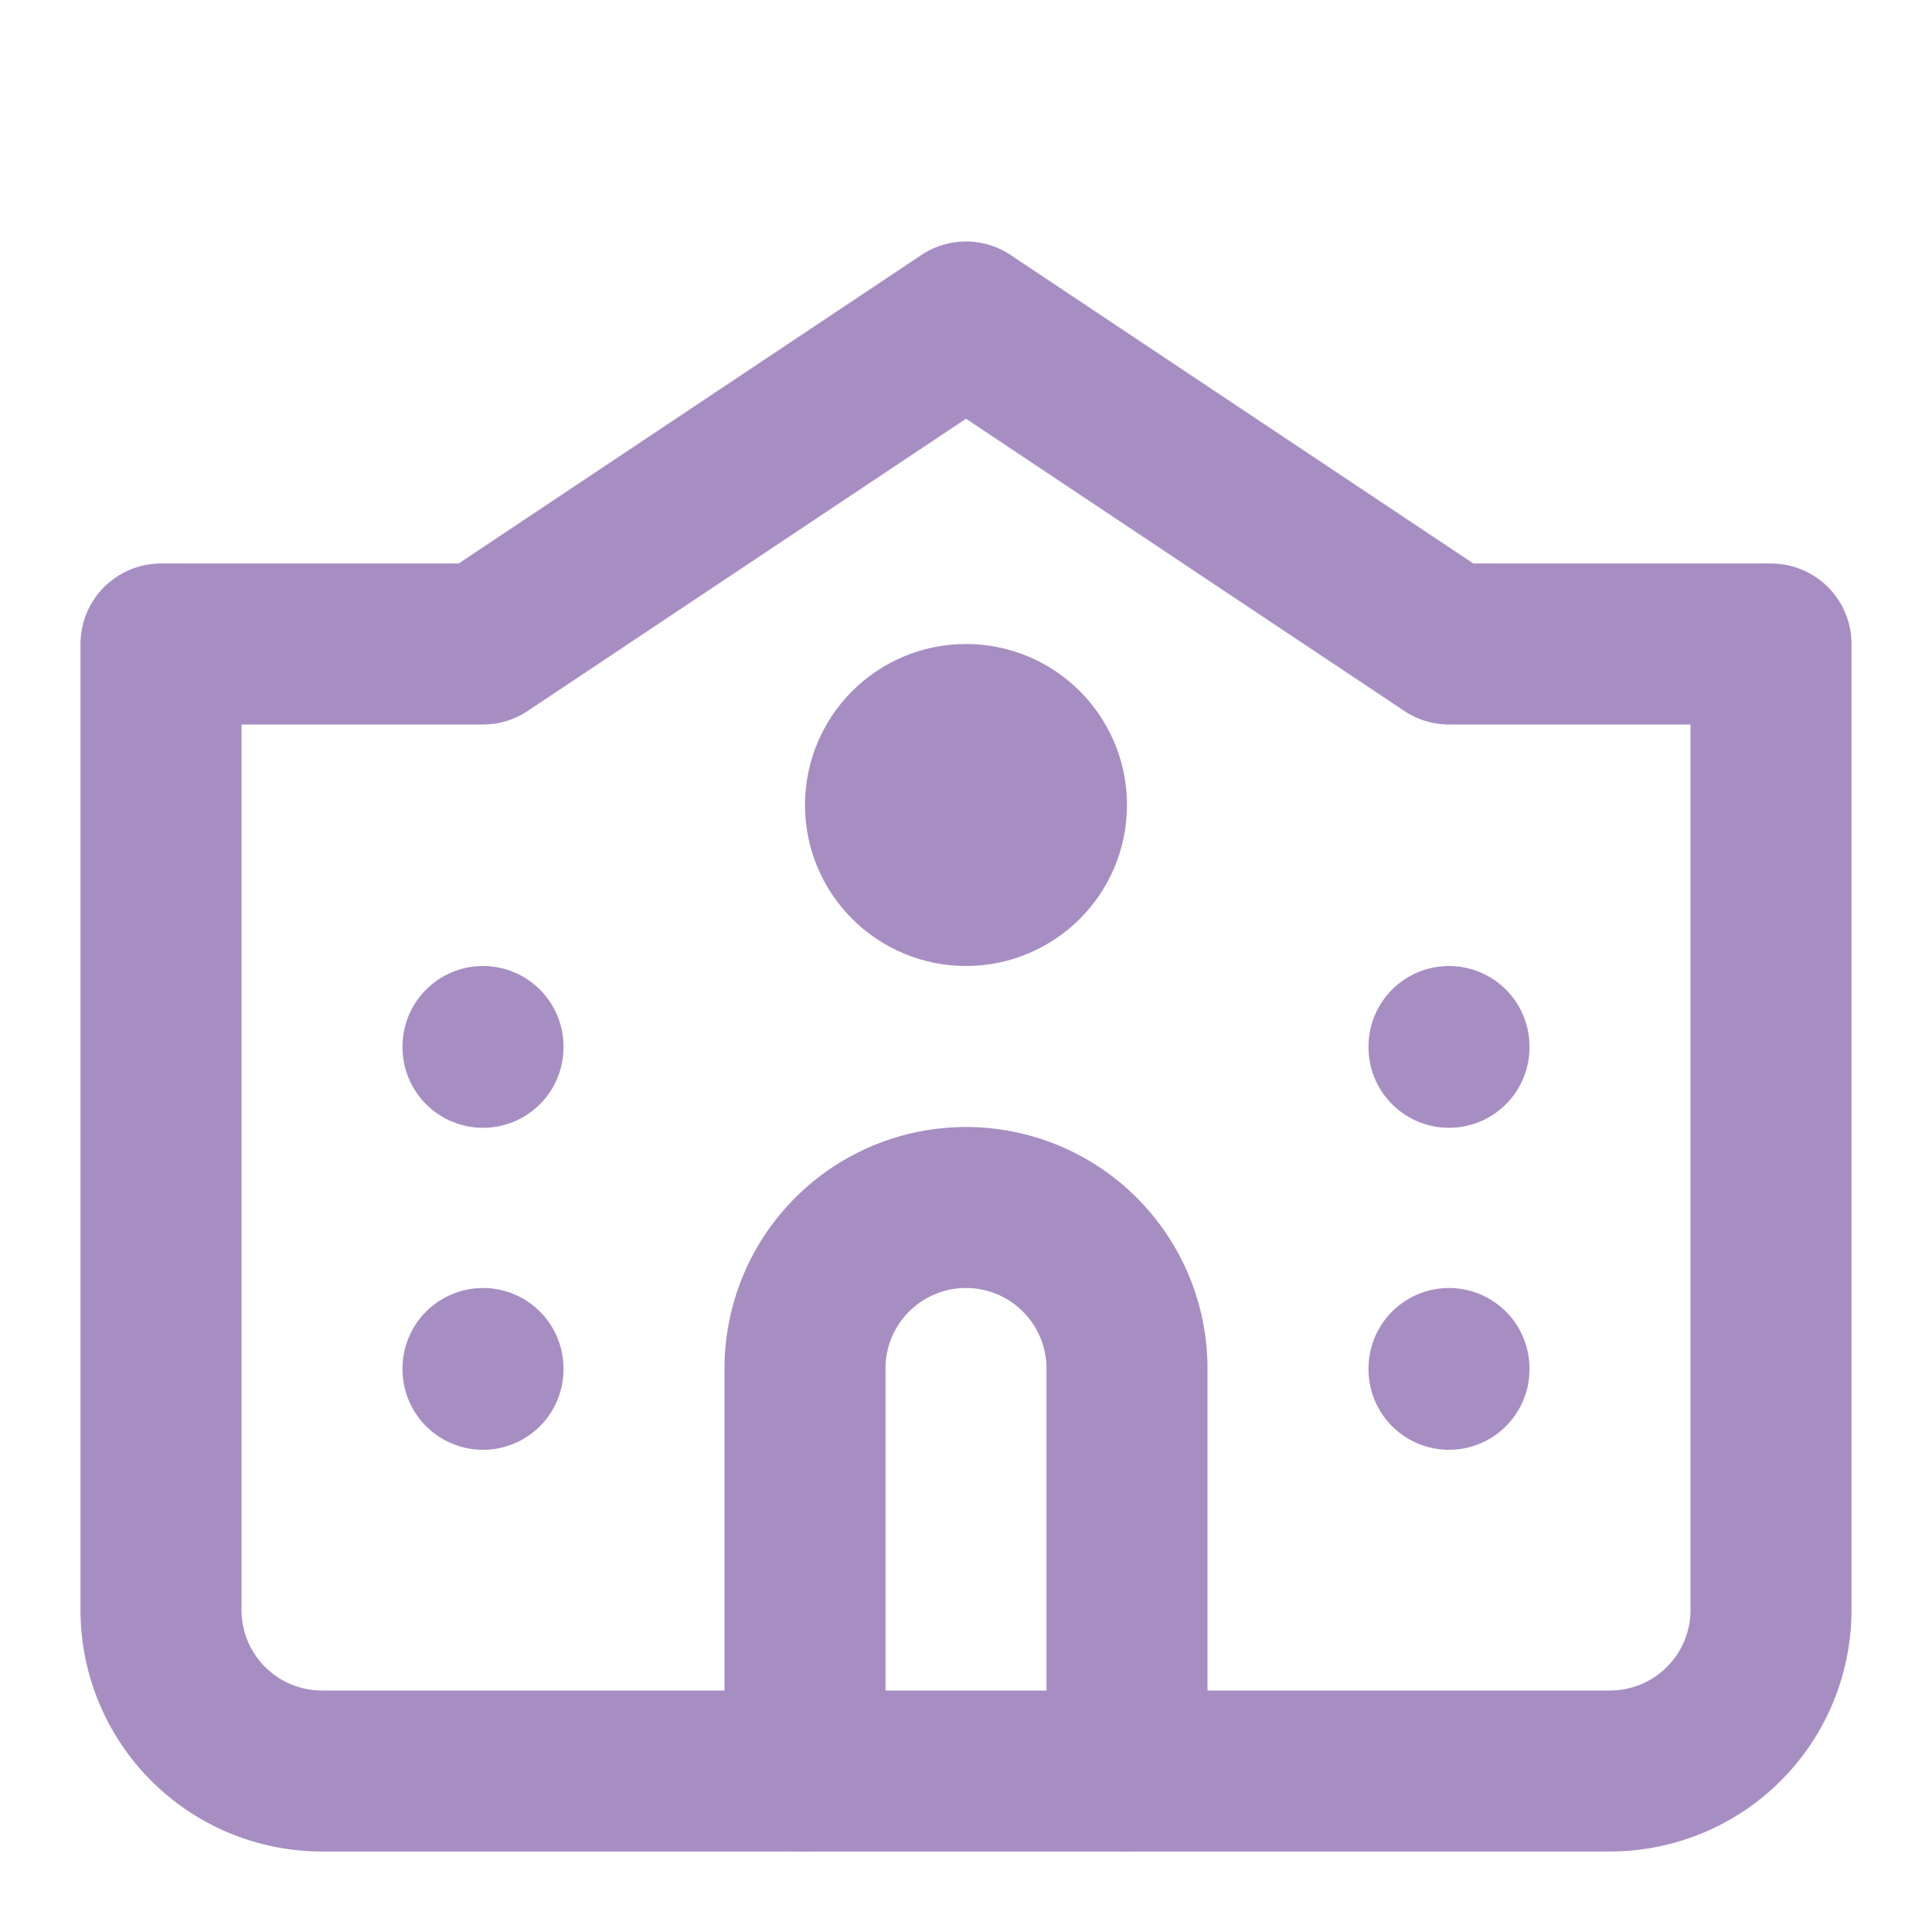
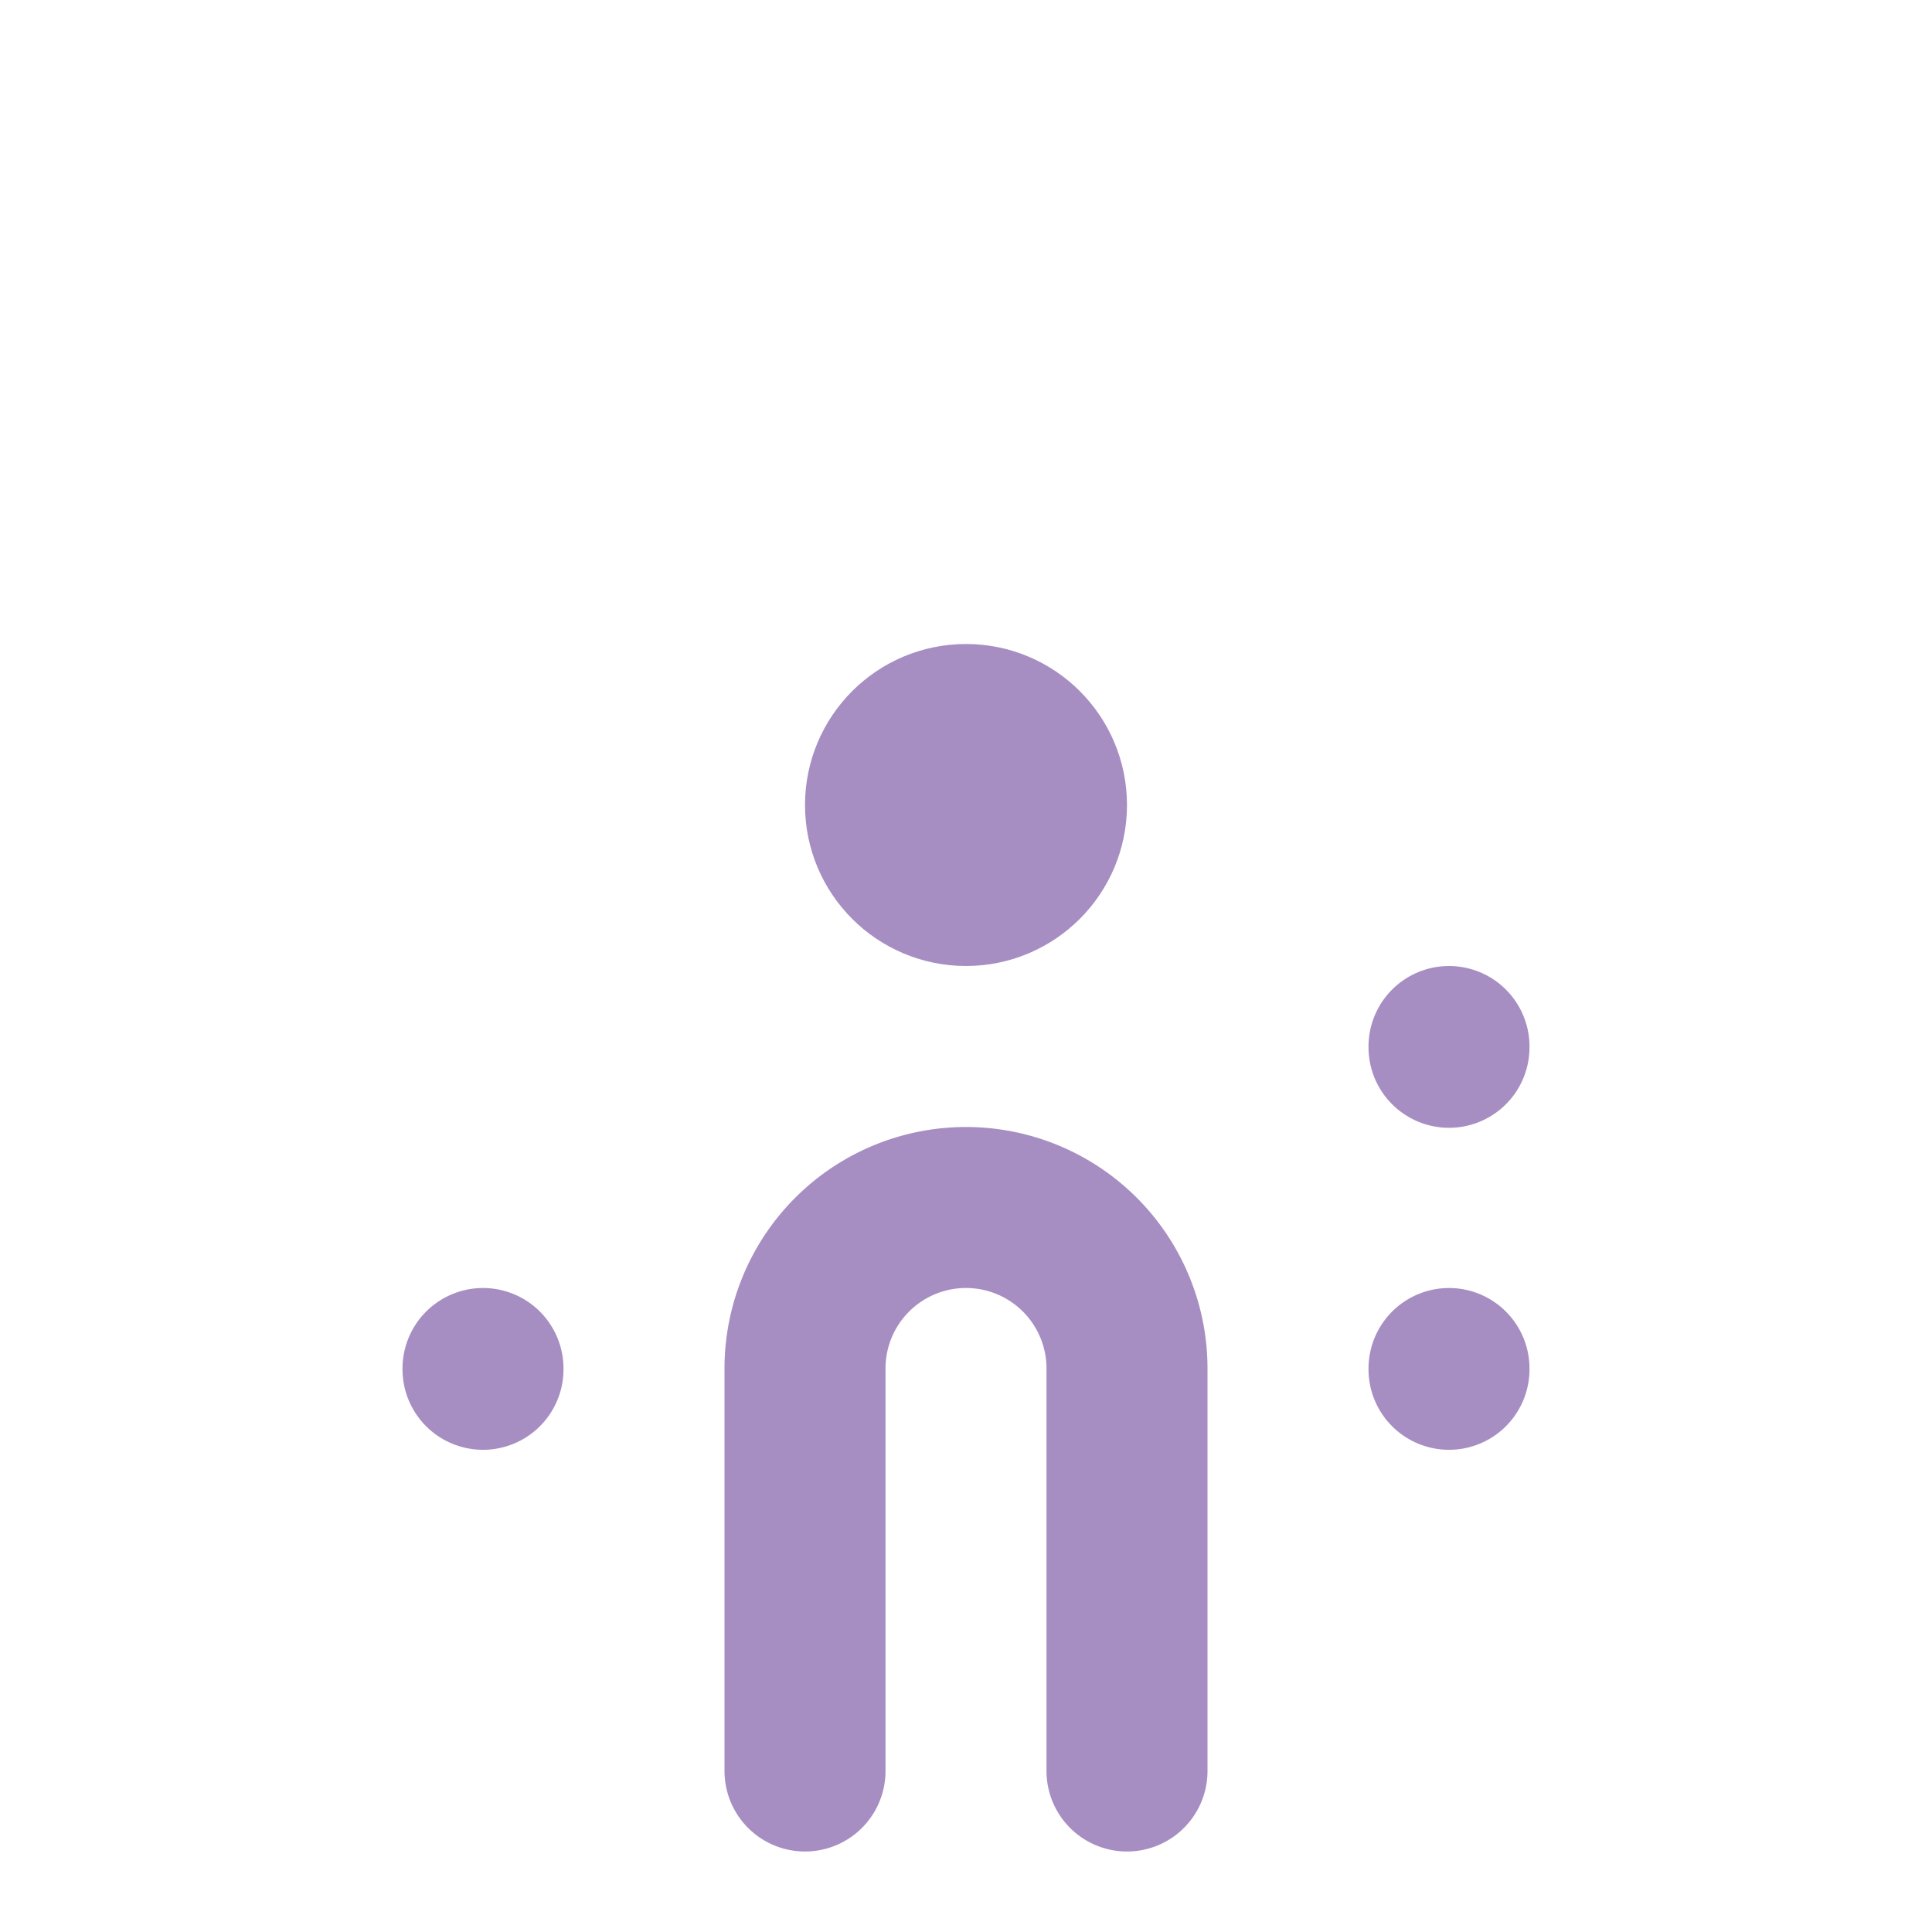
<svg xmlns="http://www.w3.org/2000/svg" width="24" height="24" viewBox="0 0 24 24" fill="none" stroke="#a78ec2" stroke-width="2" stroke-linecap="round" stroke-linejoin="round" class="lucide lucide-university-icon lucide-university">
  <circle cx="12" cy="10" r="1" />
-   <path d="M22 20V8h-4l-6-4-6 4H2v12a2 2 0 0 0 2 2h16a2 2 0 0 0 2-2" />
  <path d="M6 17v.01" />
-   <path d="M6 13v.01" />
  <path d="M18 17v.01" />
  <path d="M18 13v.01" />
  <path d="M14 22v-5a2 2 0 0 0-2-2a2 2 0 0 0-2 2v5" />
</svg>